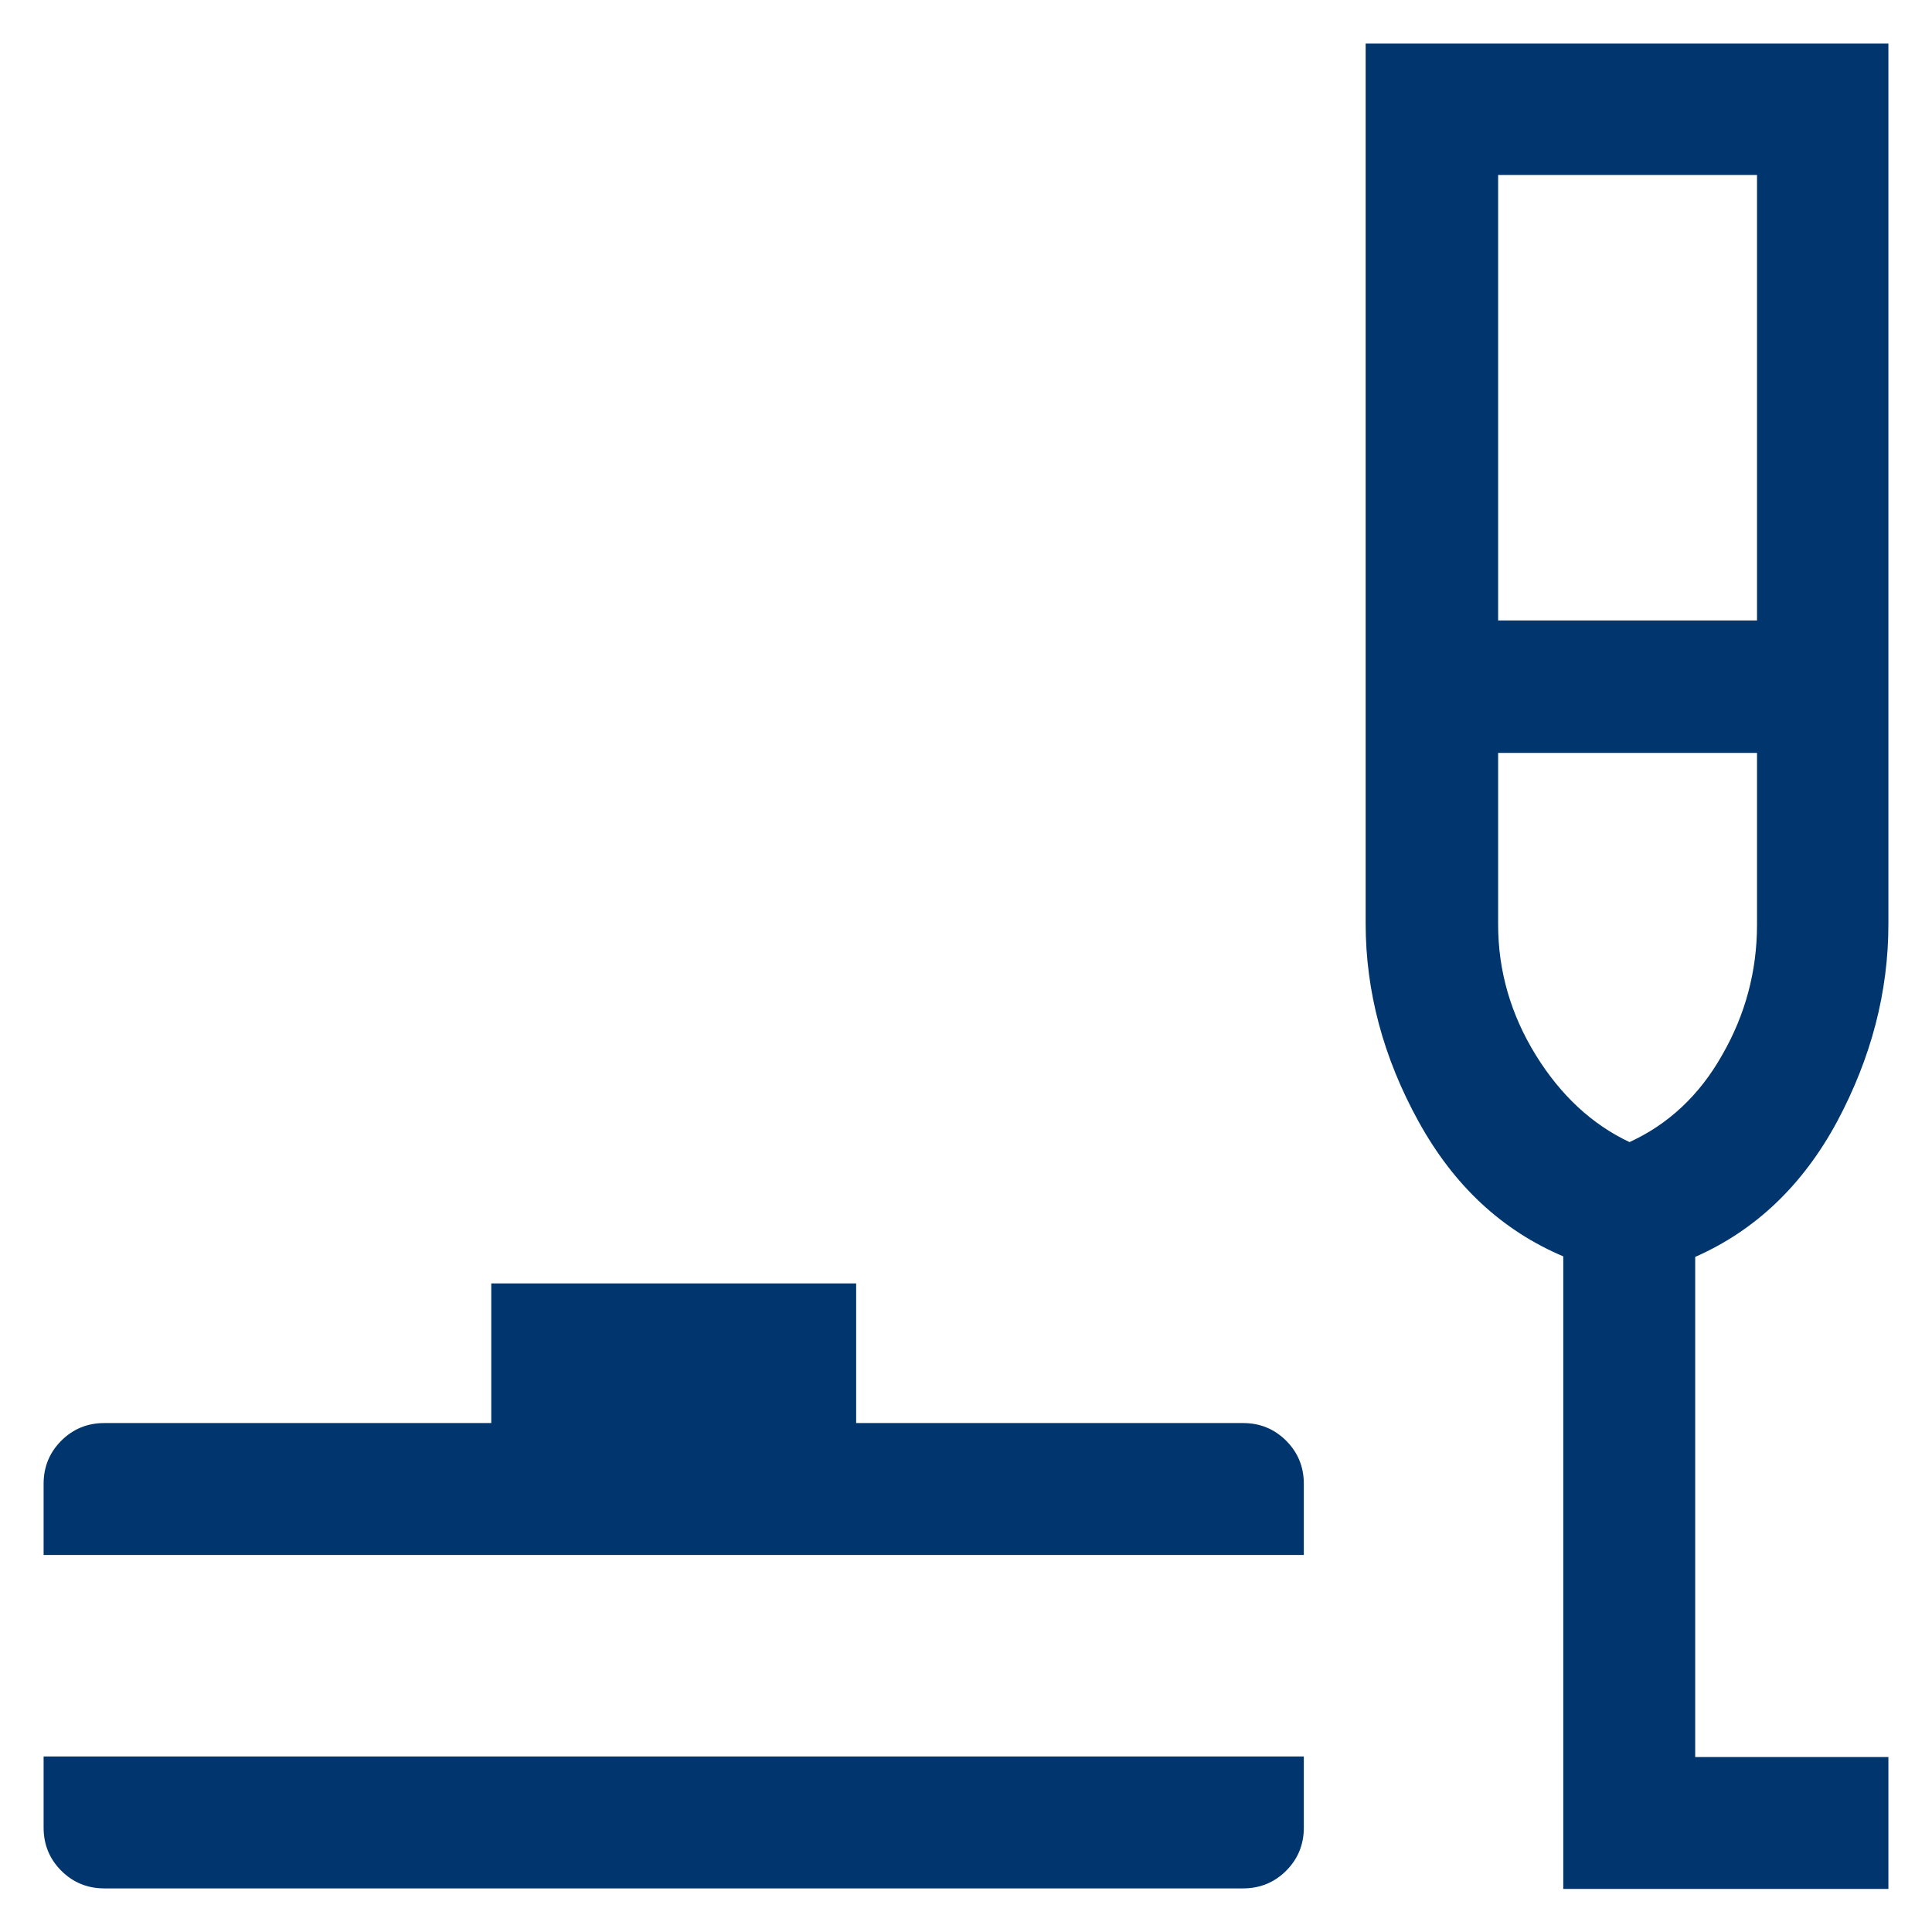
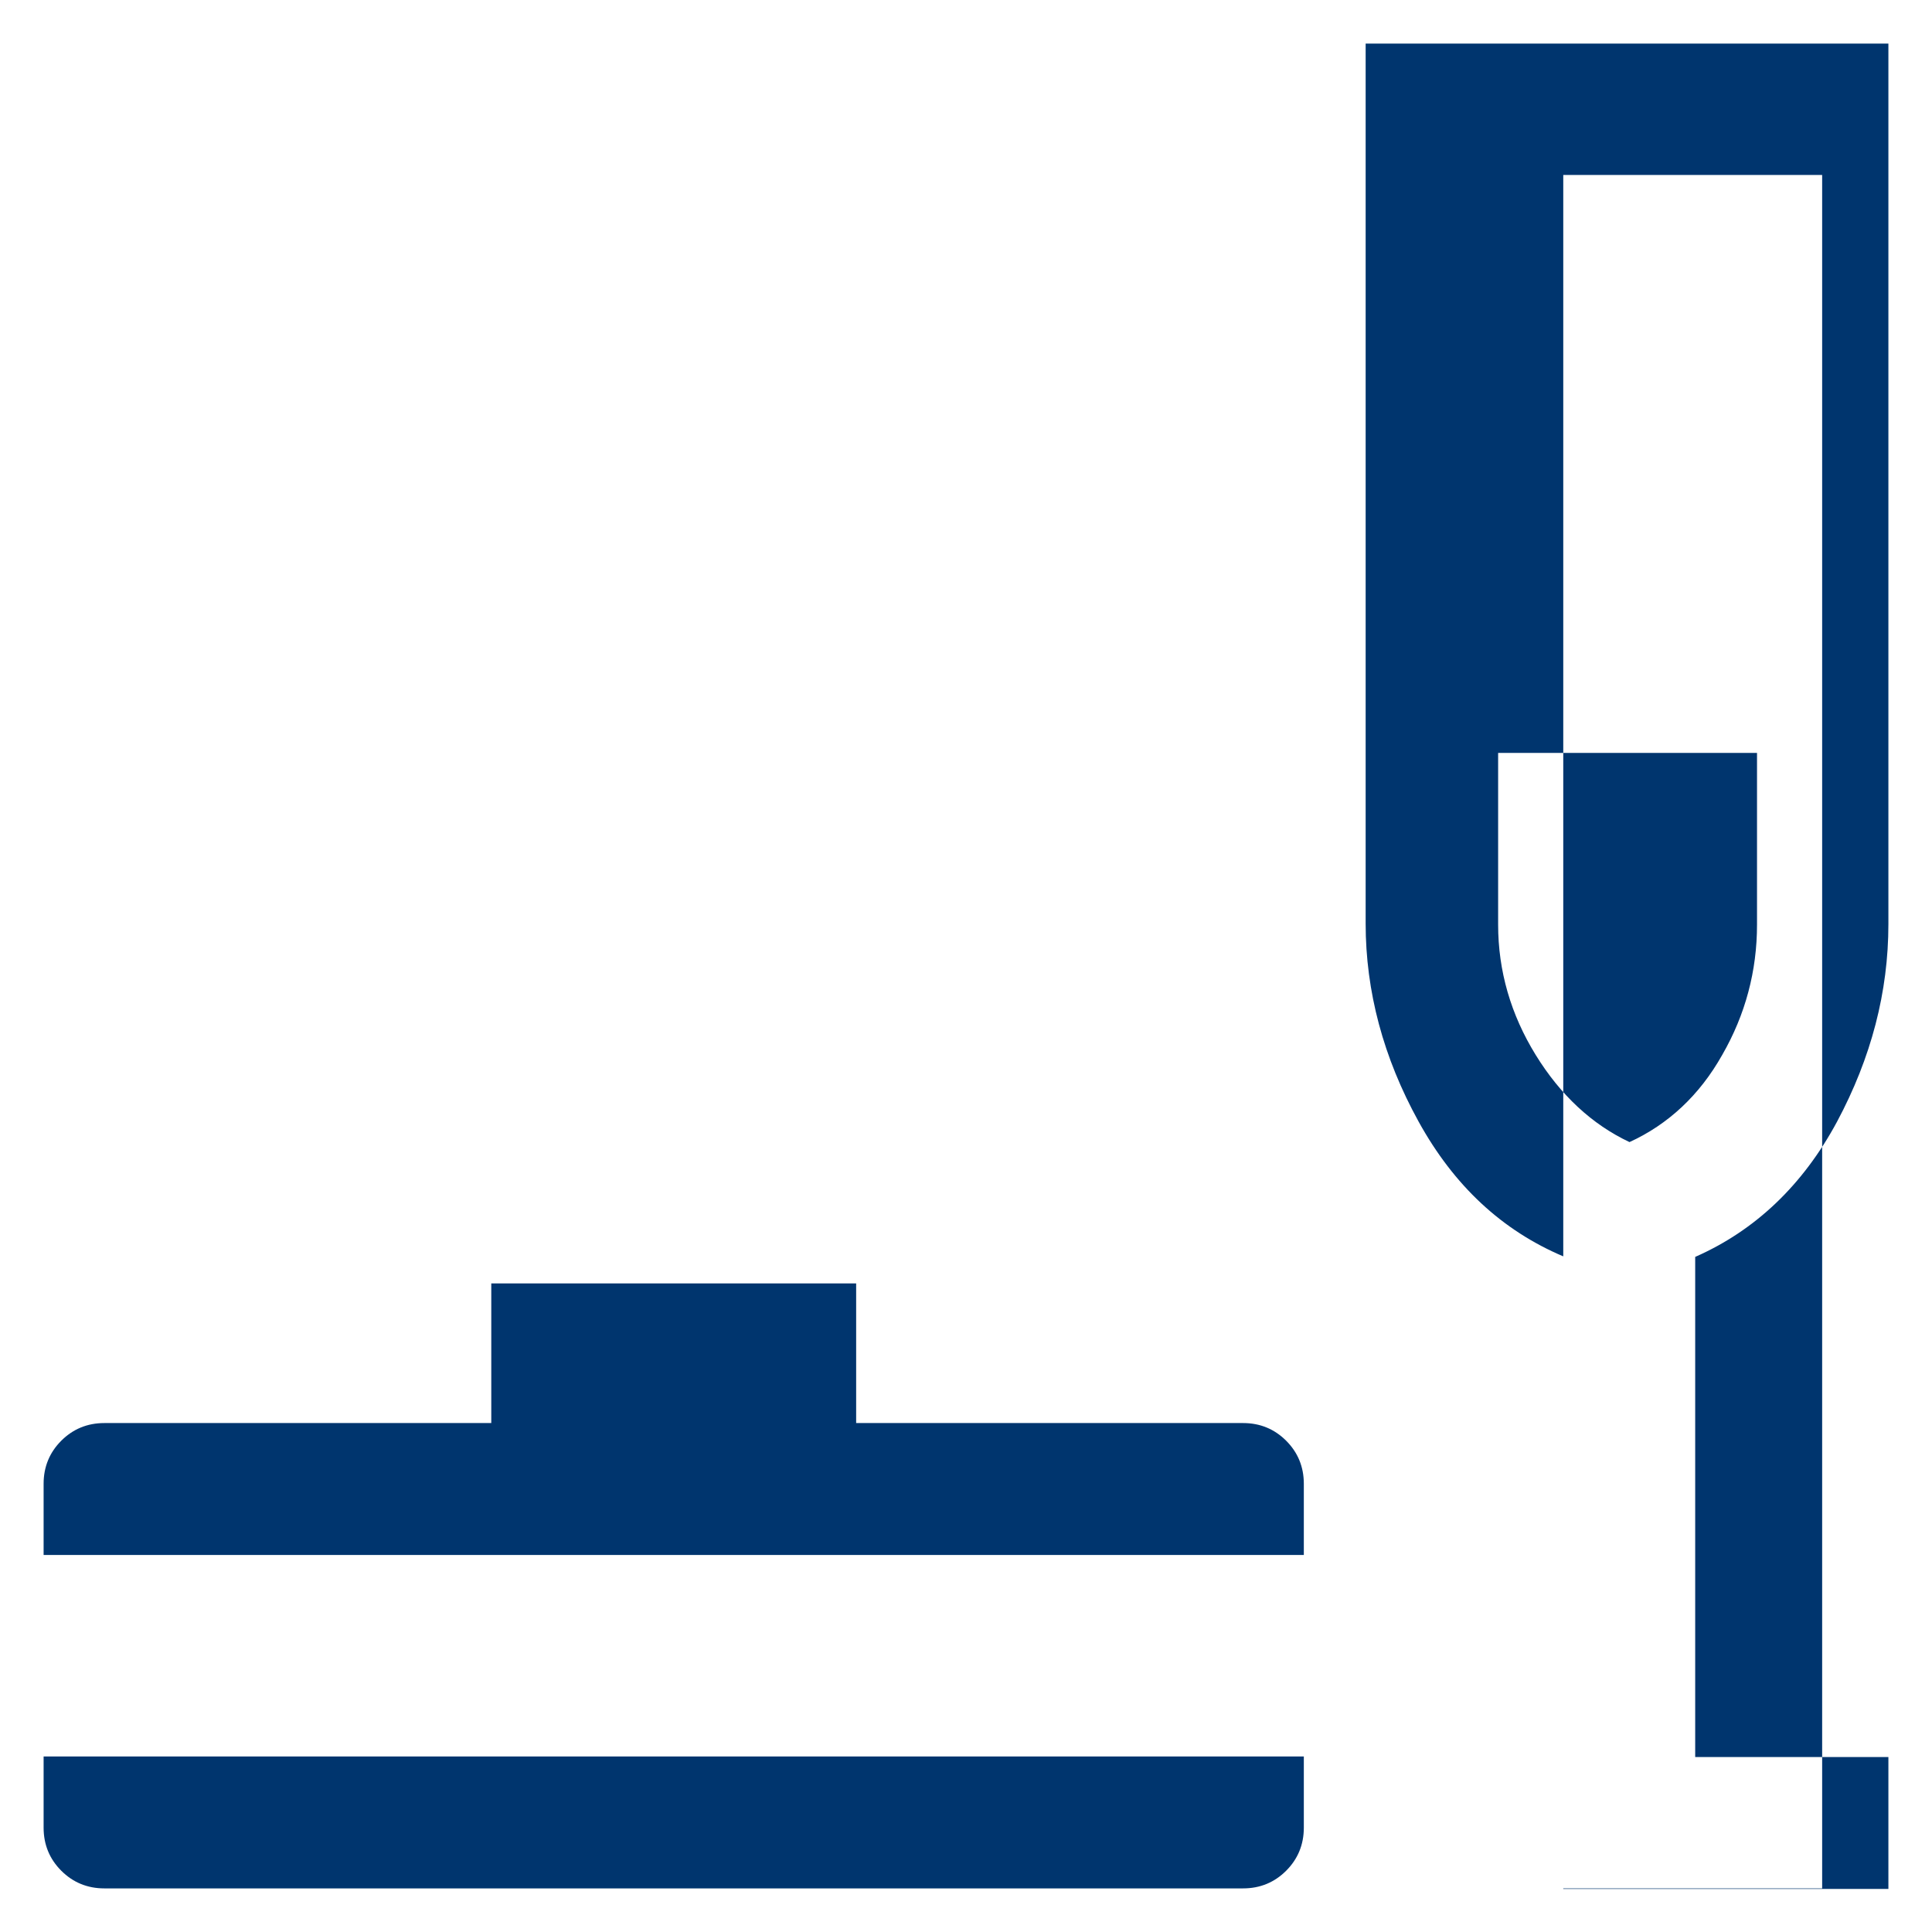
<svg xmlns="http://www.w3.org/2000/svg" id="Layer_1" data-name="Layer 1" viewBox="0 0 35 35">
  <defs>
    <style>
      .cls-1 {
        fill: #00356e;
      }
    </style>
  </defs>
-   <path class="cls-1" d="M1.89,34.21c-.31,0-.57-.11-.78-.32-.21-.21-.32-.47-.32-.78v-1.29h22.83v1.29c0,.31-.11.57-.32.78-.21.21-.47.32-.78.32H1.89ZM.79,28.17v-1.29c0-.31.11-.57.32-.78.21-.21.47-.32.78-.32h7.01v-2.53h6.61v2.53h7.01c.31,0,.57.11.78.32.21.21.32.47.32.78v1.29H.79ZM28.32,34.21v-11.45c-1.11-.47-1.98-1.28-2.62-2.44-.64-1.16-.96-2.36-.96-3.59V.79h9.47v15.95c0,1.23-.31,2.42-.93,3.58-.62,1.15-1.48,1.97-2.57,2.45v9.06h3.5v2.39h-5.89ZM27.14,11.24h4.69V3.17h-4.69v8.07ZM29.52,20.69c.7-.32,1.27-.85,1.68-1.58.42-.73.63-1.52.63-2.36v-3.11h-4.69v3.11c0,.84.23,1.63.68,2.36.45.73,1.02,1.26,1.7,1.58Z" />
+   <path class="cls-1" d="M1.89,34.21c-.31,0-.57-.11-.78-.32-.21-.21-.32-.47-.32-.78v-1.29h22.83v1.29c0,.31-.11.57-.32.78-.21.21-.47.32-.78.32H1.89ZM.79,28.17v-1.29c0-.31.11-.57.32-.78.21-.21.47-.32.78-.32h7.01v-2.53h6.61v2.53h7.01c.31,0,.57.11.78.32.21.21.32.47.32.78v1.29H.79ZM28.32,34.21v-11.45c-1.11-.47-1.98-1.28-2.62-2.44-.64-1.16-.96-2.36-.96-3.59V.79h9.47v15.95c0,1.23-.31,2.42-.93,3.58-.62,1.15-1.48,1.97-2.57,2.45v9.06h3.5v2.39h-5.89Zh4.69V3.17h-4.69v8.07ZM29.52,20.69c.7-.32,1.27-.85,1.68-1.58.42-.73.63-1.52.63-2.36v-3.11h-4.69v3.11c0,.84.23,1.63.68,2.36.45.73,1.02,1.26,1.7,1.58Z" />
</svg>